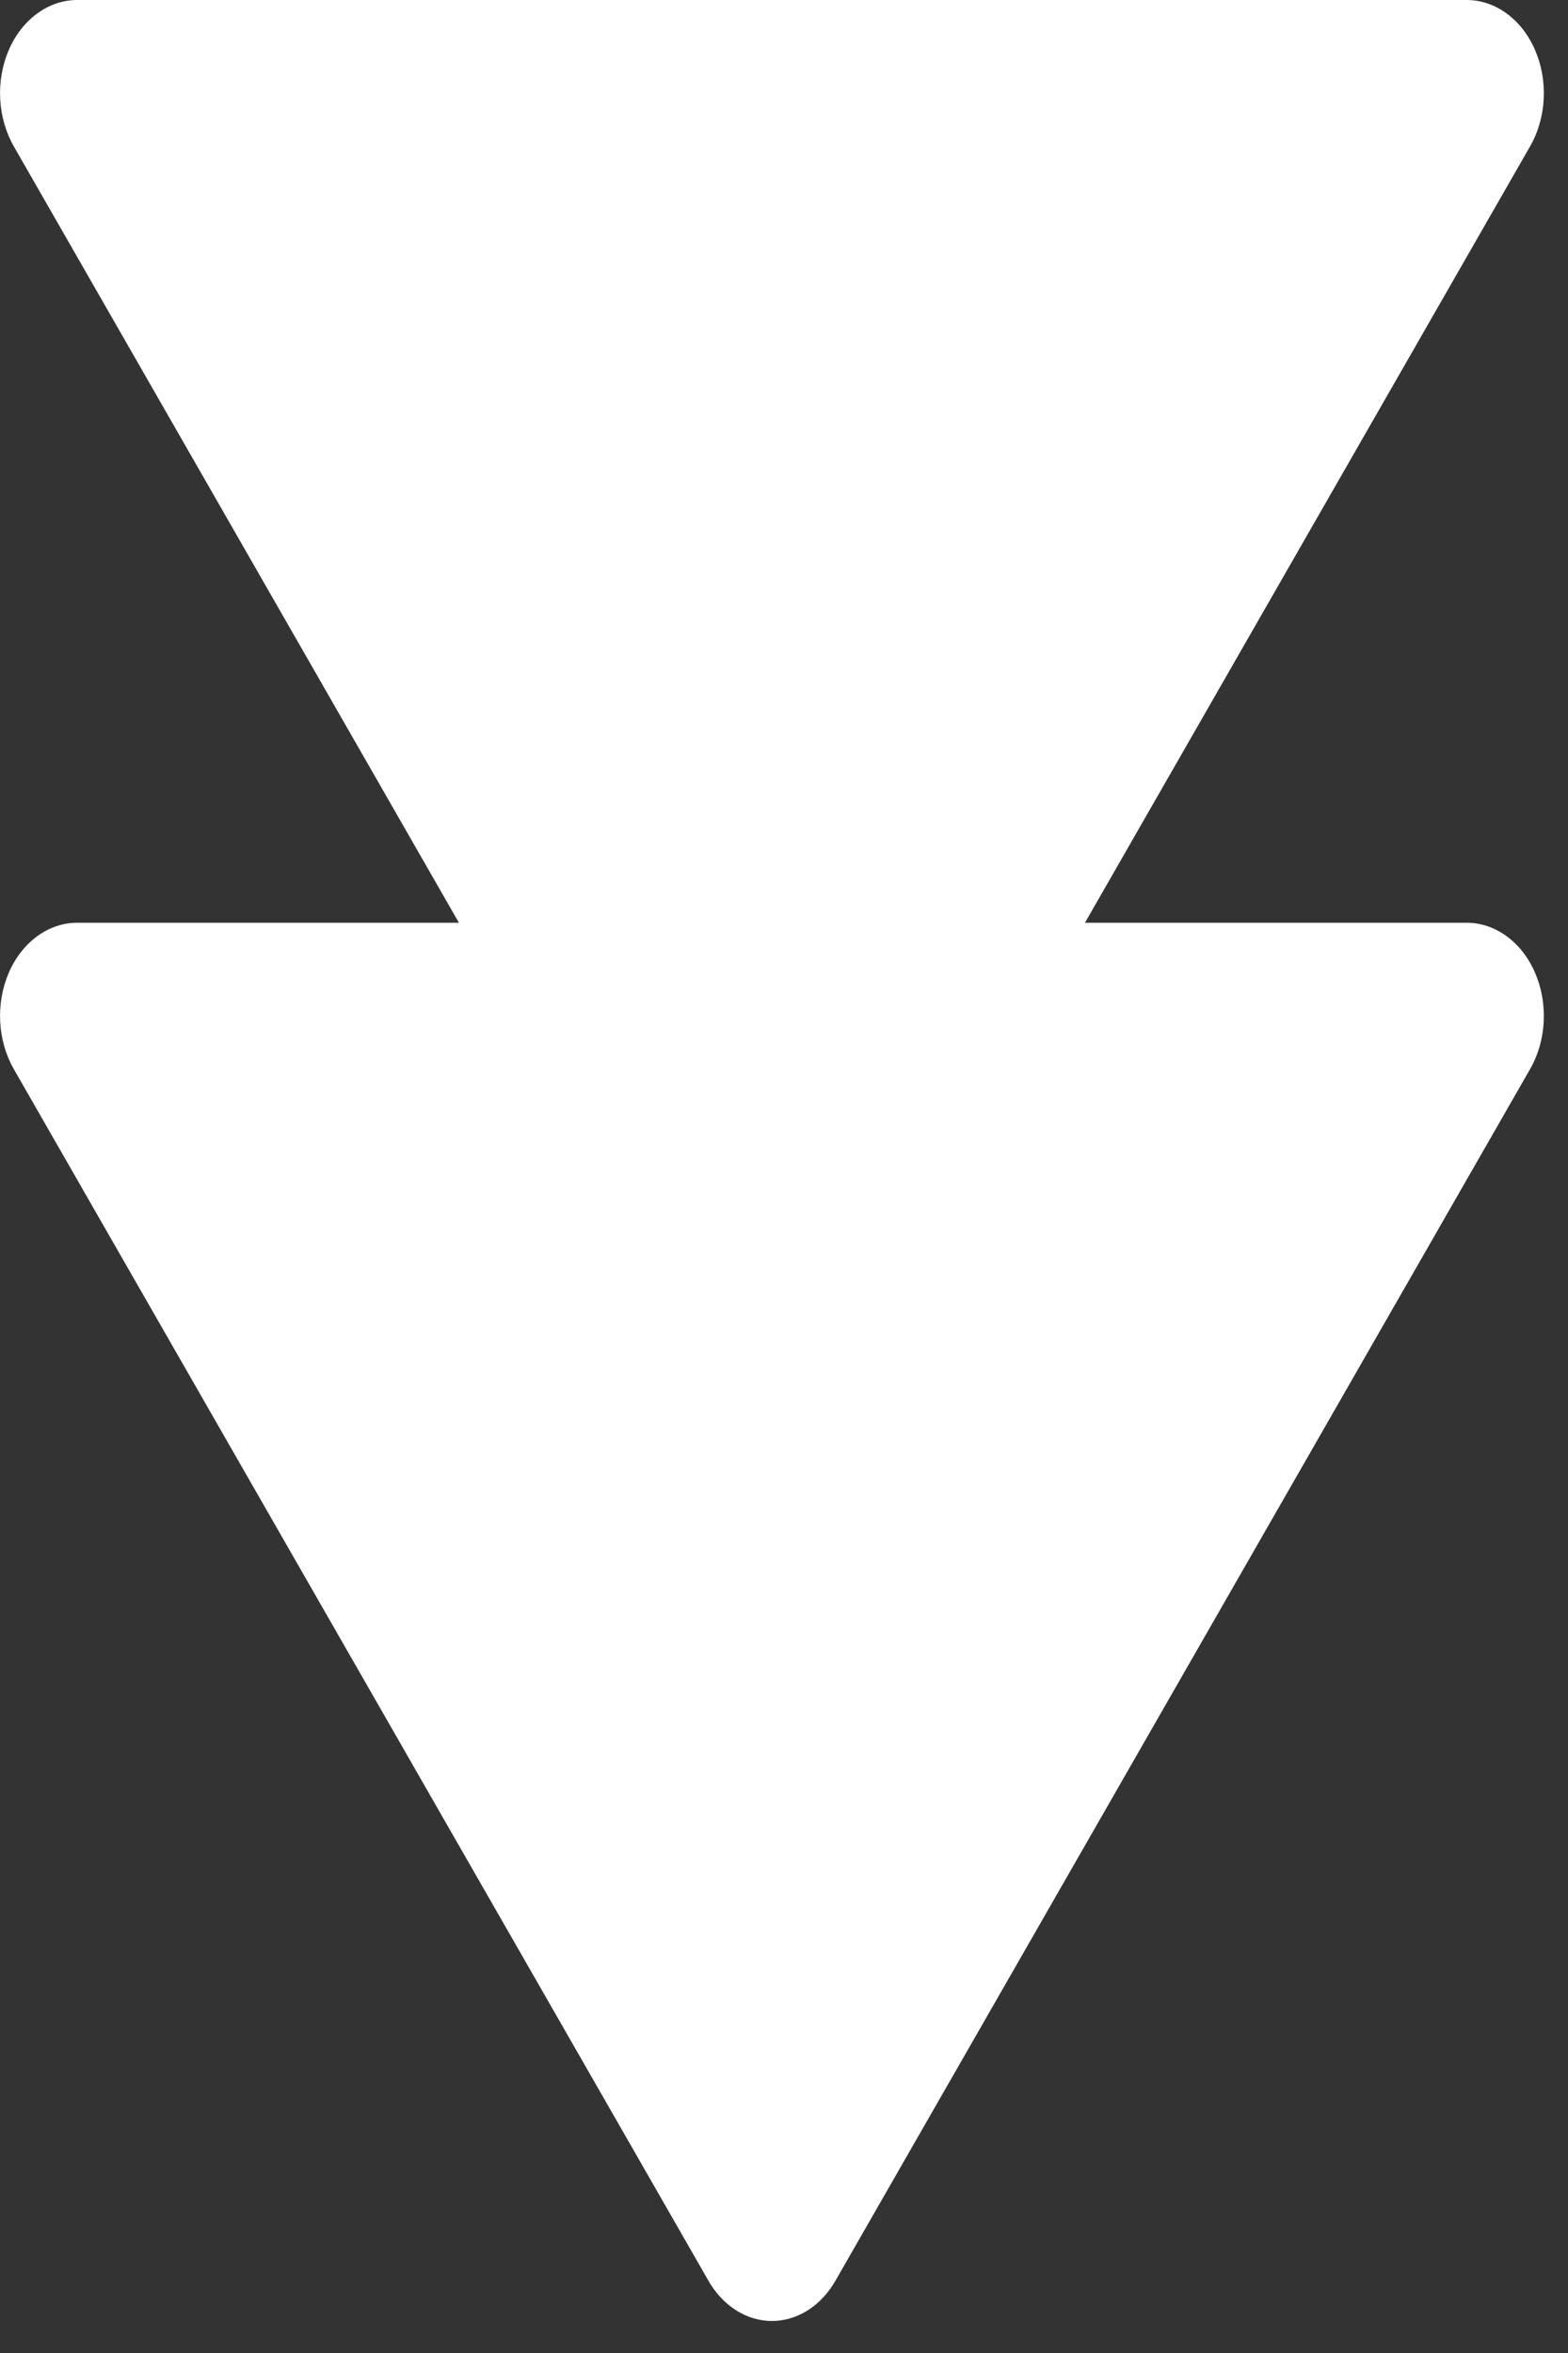
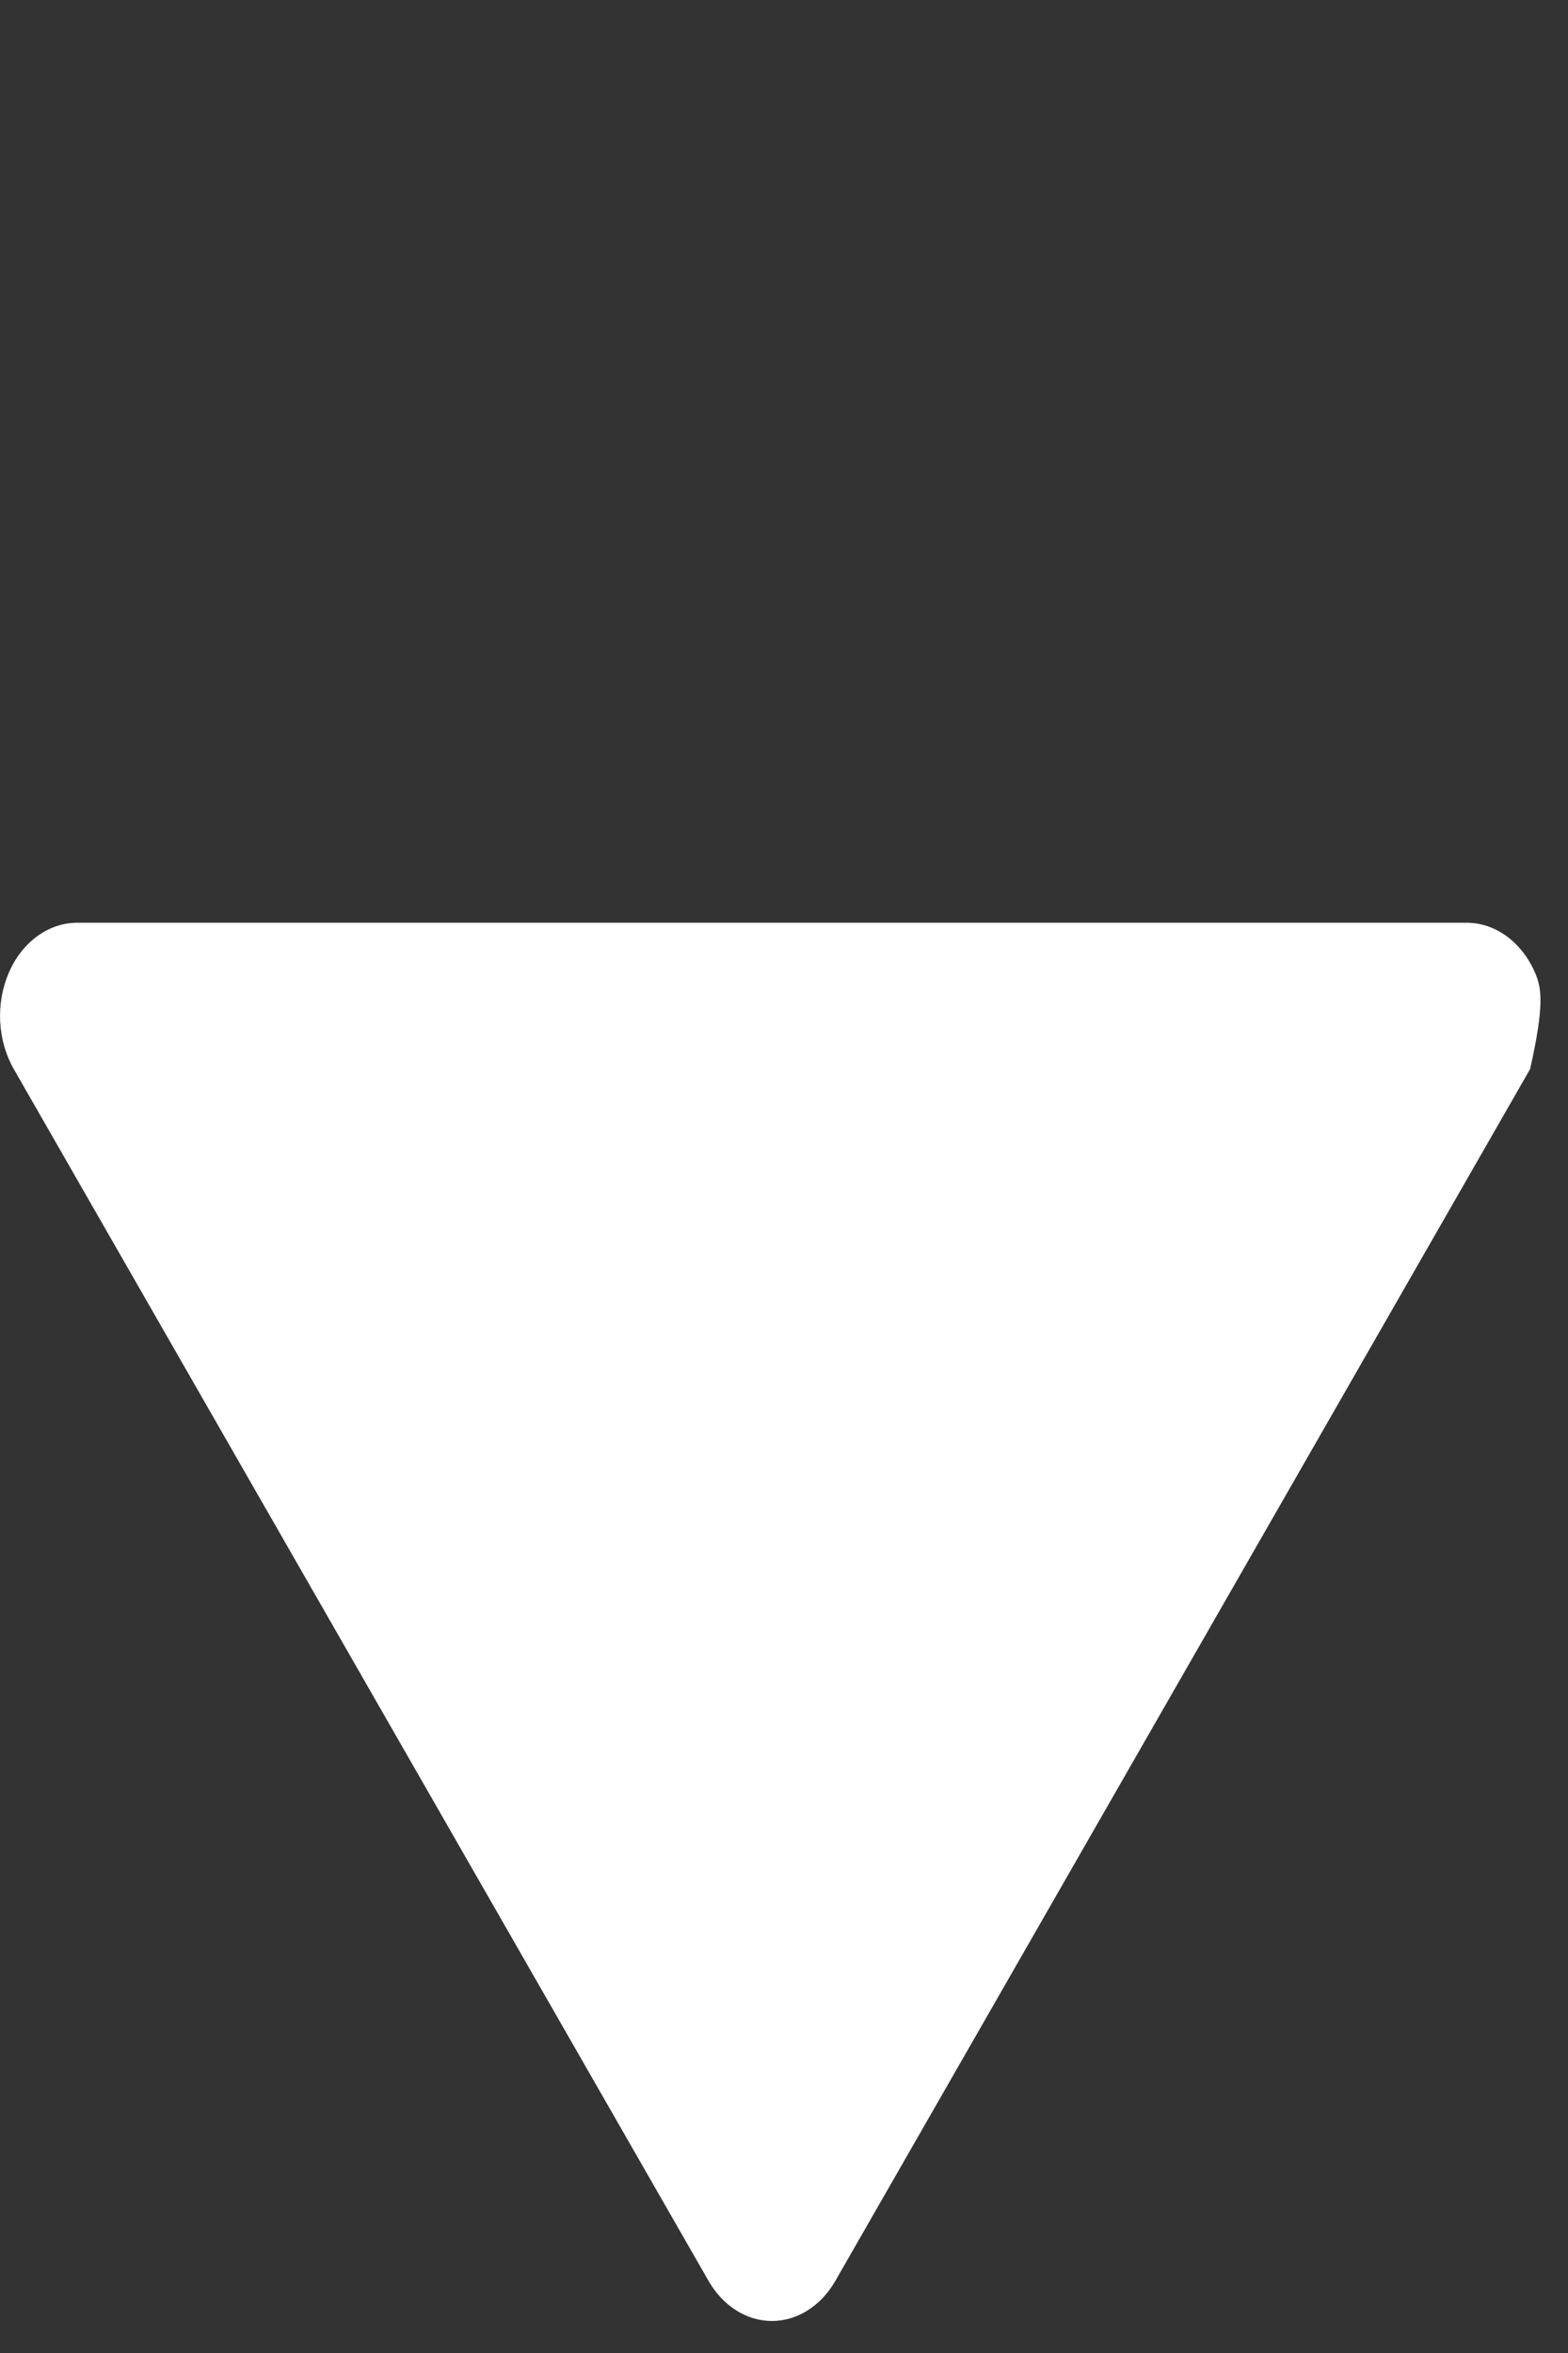
<svg xmlns="http://www.w3.org/2000/svg" width="34" height="51" viewBox="0 0 34 51" fill="none">
  <rect x="0" y="0" width="34" height="51" fill="#333333" stroke="none" />
-   <path d="M0.191 1.083C0.05 1.41 -0.015 1.777 0.004 2.144C0.023 2.512 0.125 2.867 0.298 3.17L15.363 29.436C15.517 29.704 15.722 29.924 15.962 30.075C16.201 30.227 16.468 30.306 16.738 30.306C17.009 30.306 17.276 30.227 17.515 30.075C17.755 29.924 17.96 29.704 18.114 29.436L33.179 3.17C33.353 2.867 33.455 2.512 33.473 2.144C33.492 1.776 33.427 1.409 33.285 1.083C33.144 0.756 32.931 0.483 32.669 0.292C32.408 0.101 32.109 0 31.803 -5.77685e-08L1.674 -1.59211e-06C1.368 -6.23846e-05 1.068 0.101 0.807 0.292C0.546 0.483 0.332 0.756 0.191 1.083Z" fill="white" />
-   <path d="M0.191 21.083C0.05 21.41 -0.015 21.777 0.004 22.145C0.023 22.512 0.125 22.867 0.298 23.17L15.363 49.436C15.517 49.704 15.722 49.924 15.962 50.075C16.201 50.227 16.468 50.306 16.738 50.306C17.009 50.306 17.276 50.227 17.515 50.075C17.755 49.924 17.96 49.704 18.114 49.436L33.179 23.17C33.353 22.867 33.455 22.512 33.473 22.144C33.492 21.776 33.427 21.409 33.285 21.083C33.144 20.756 32.931 20.483 32.669 20.292C32.408 20.101 32.109 20 31.803 20L1.674 20C1.368 20 1.068 20.101 0.807 20.292C0.546 20.483 0.332 20.756 0.191 21.083Z" fill="white" />
+   <path d="M0.191 21.083C0.05 21.41 -0.015 21.777 0.004 22.145C0.023 22.512 0.125 22.867 0.298 23.17L15.363 49.436C15.517 49.704 15.722 49.924 15.962 50.075C16.201 50.227 16.468 50.306 16.738 50.306C17.009 50.306 17.276 50.227 17.515 50.075C17.755 49.924 17.96 49.704 18.114 49.436L33.179 23.17C33.492 21.776 33.427 21.409 33.285 21.083C33.144 20.756 32.931 20.483 32.669 20.292C32.408 20.101 32.109 20 31.803 20L1.674 20C1.368 20 1.068 20.101 0.807 20.292C0.546 20.483 0.332 20.756 0.191 21.083Z" fill="white" />
</svg>